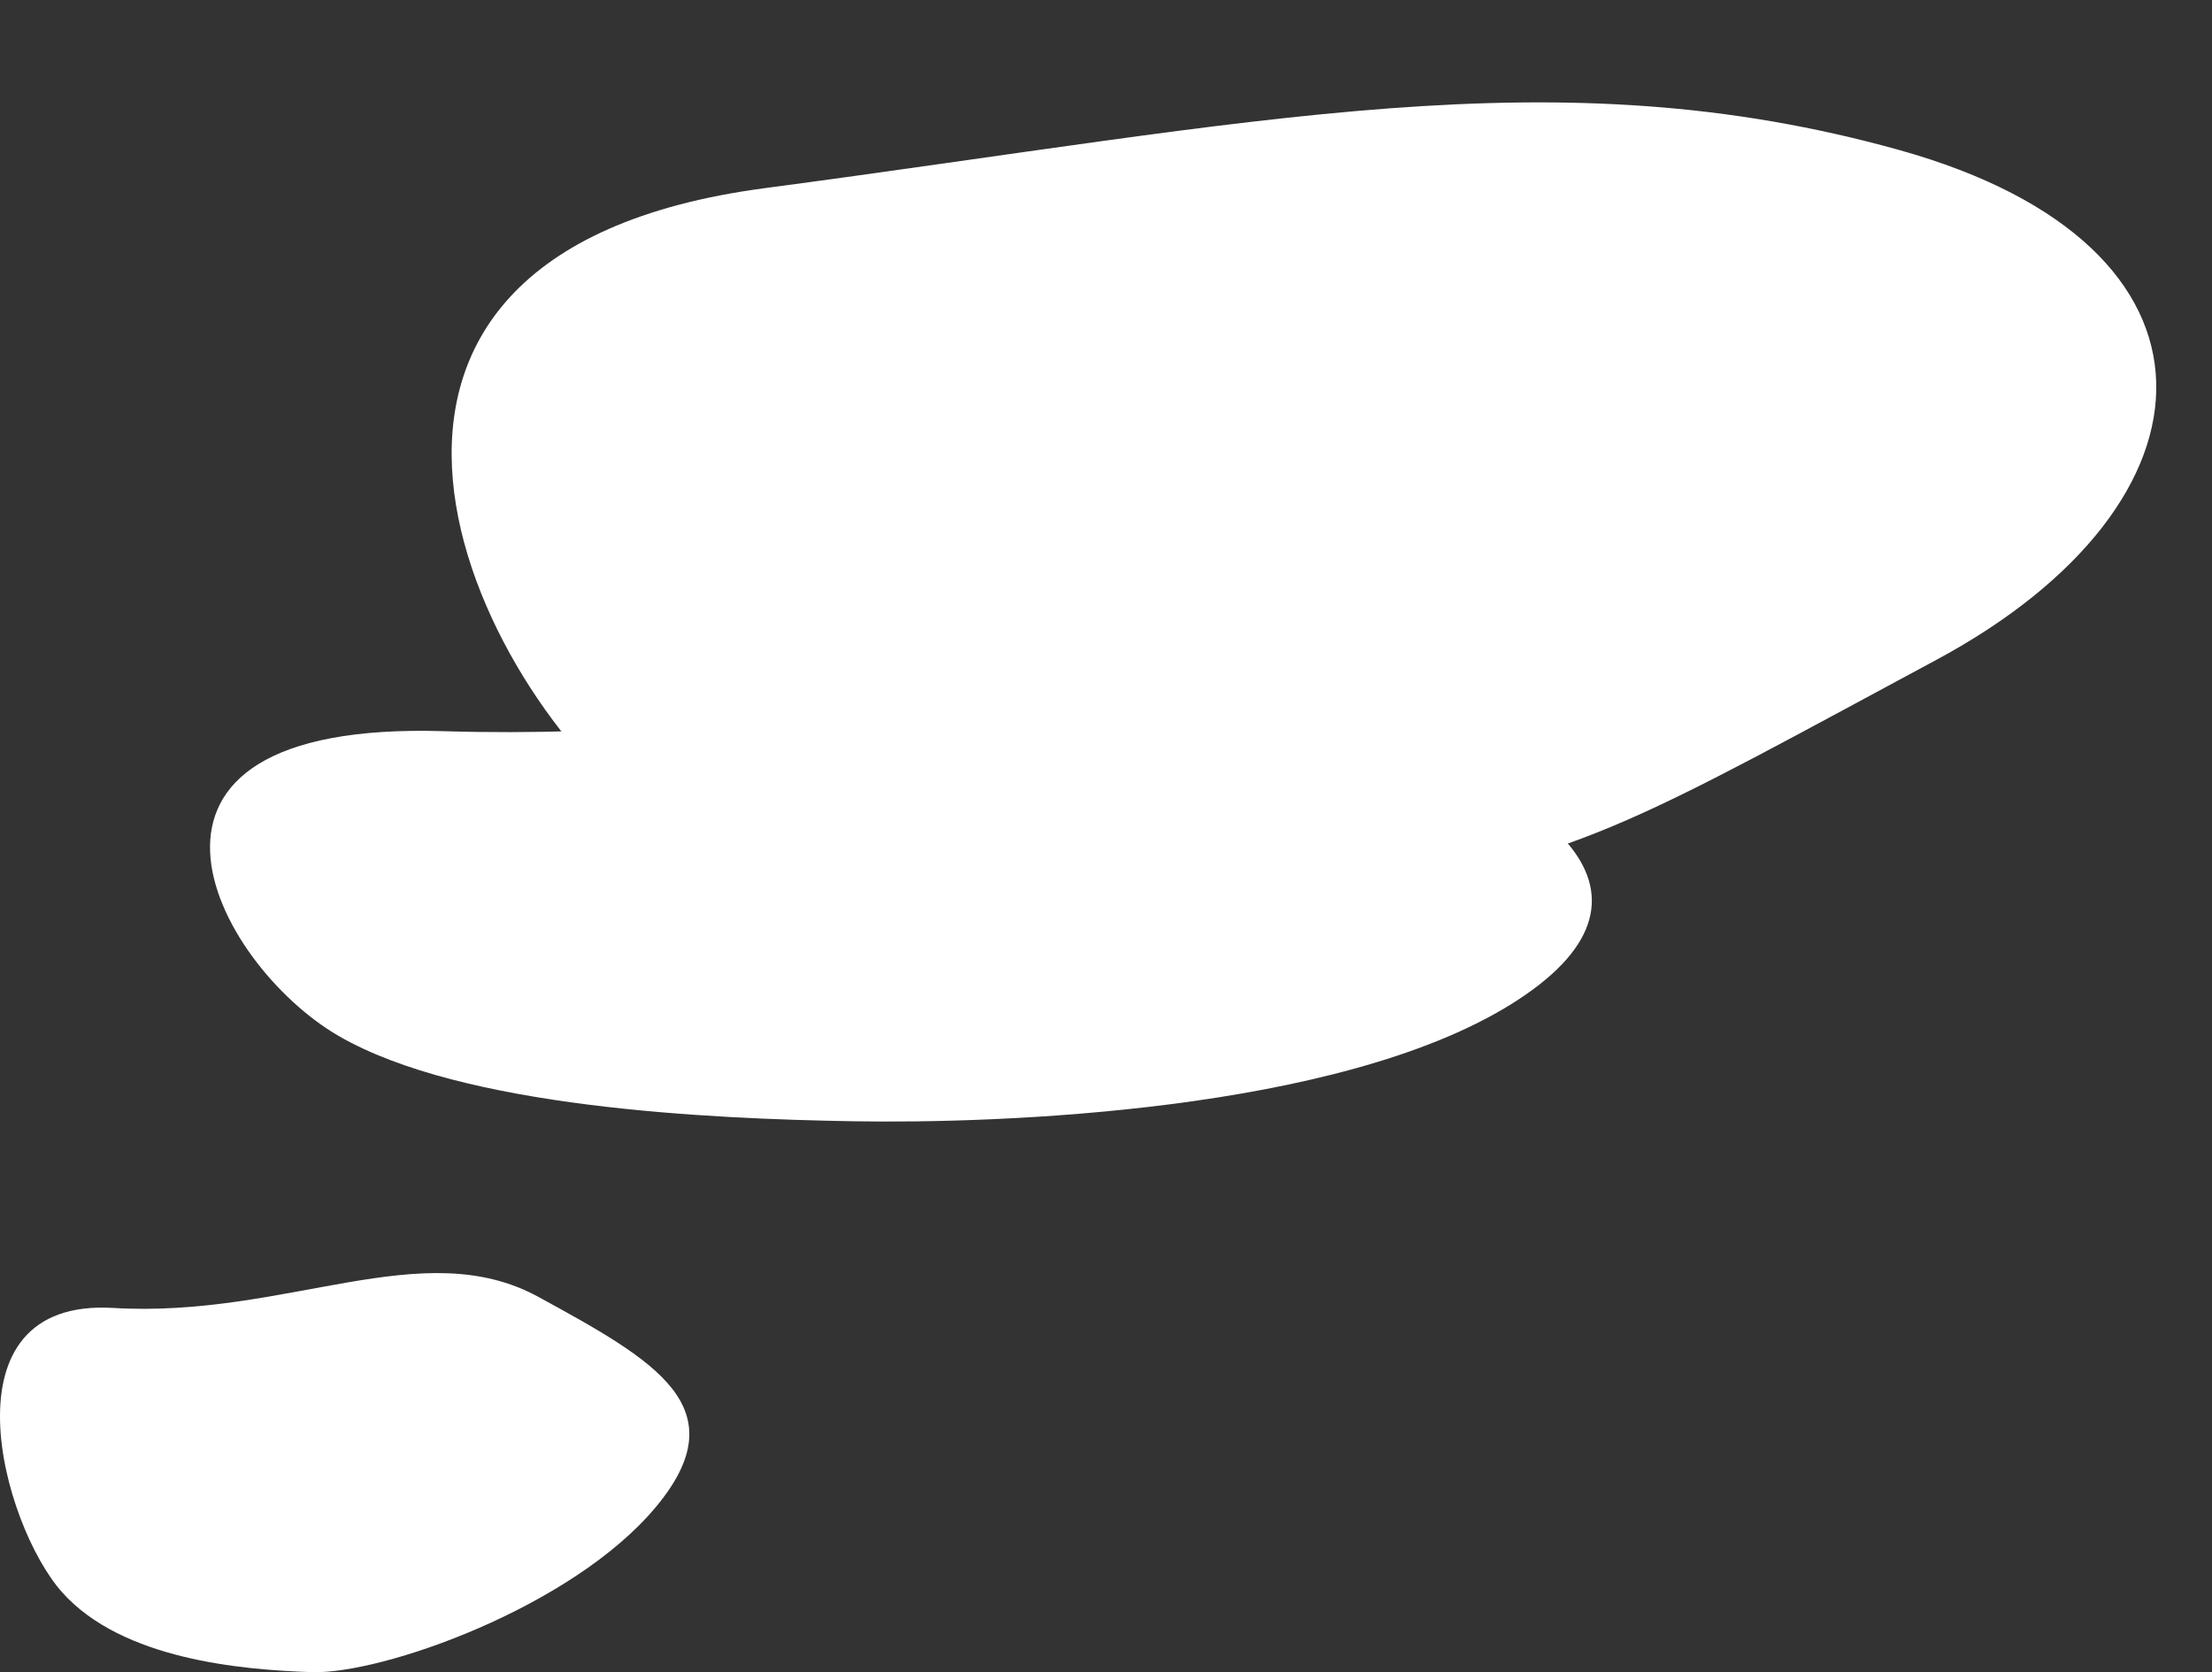
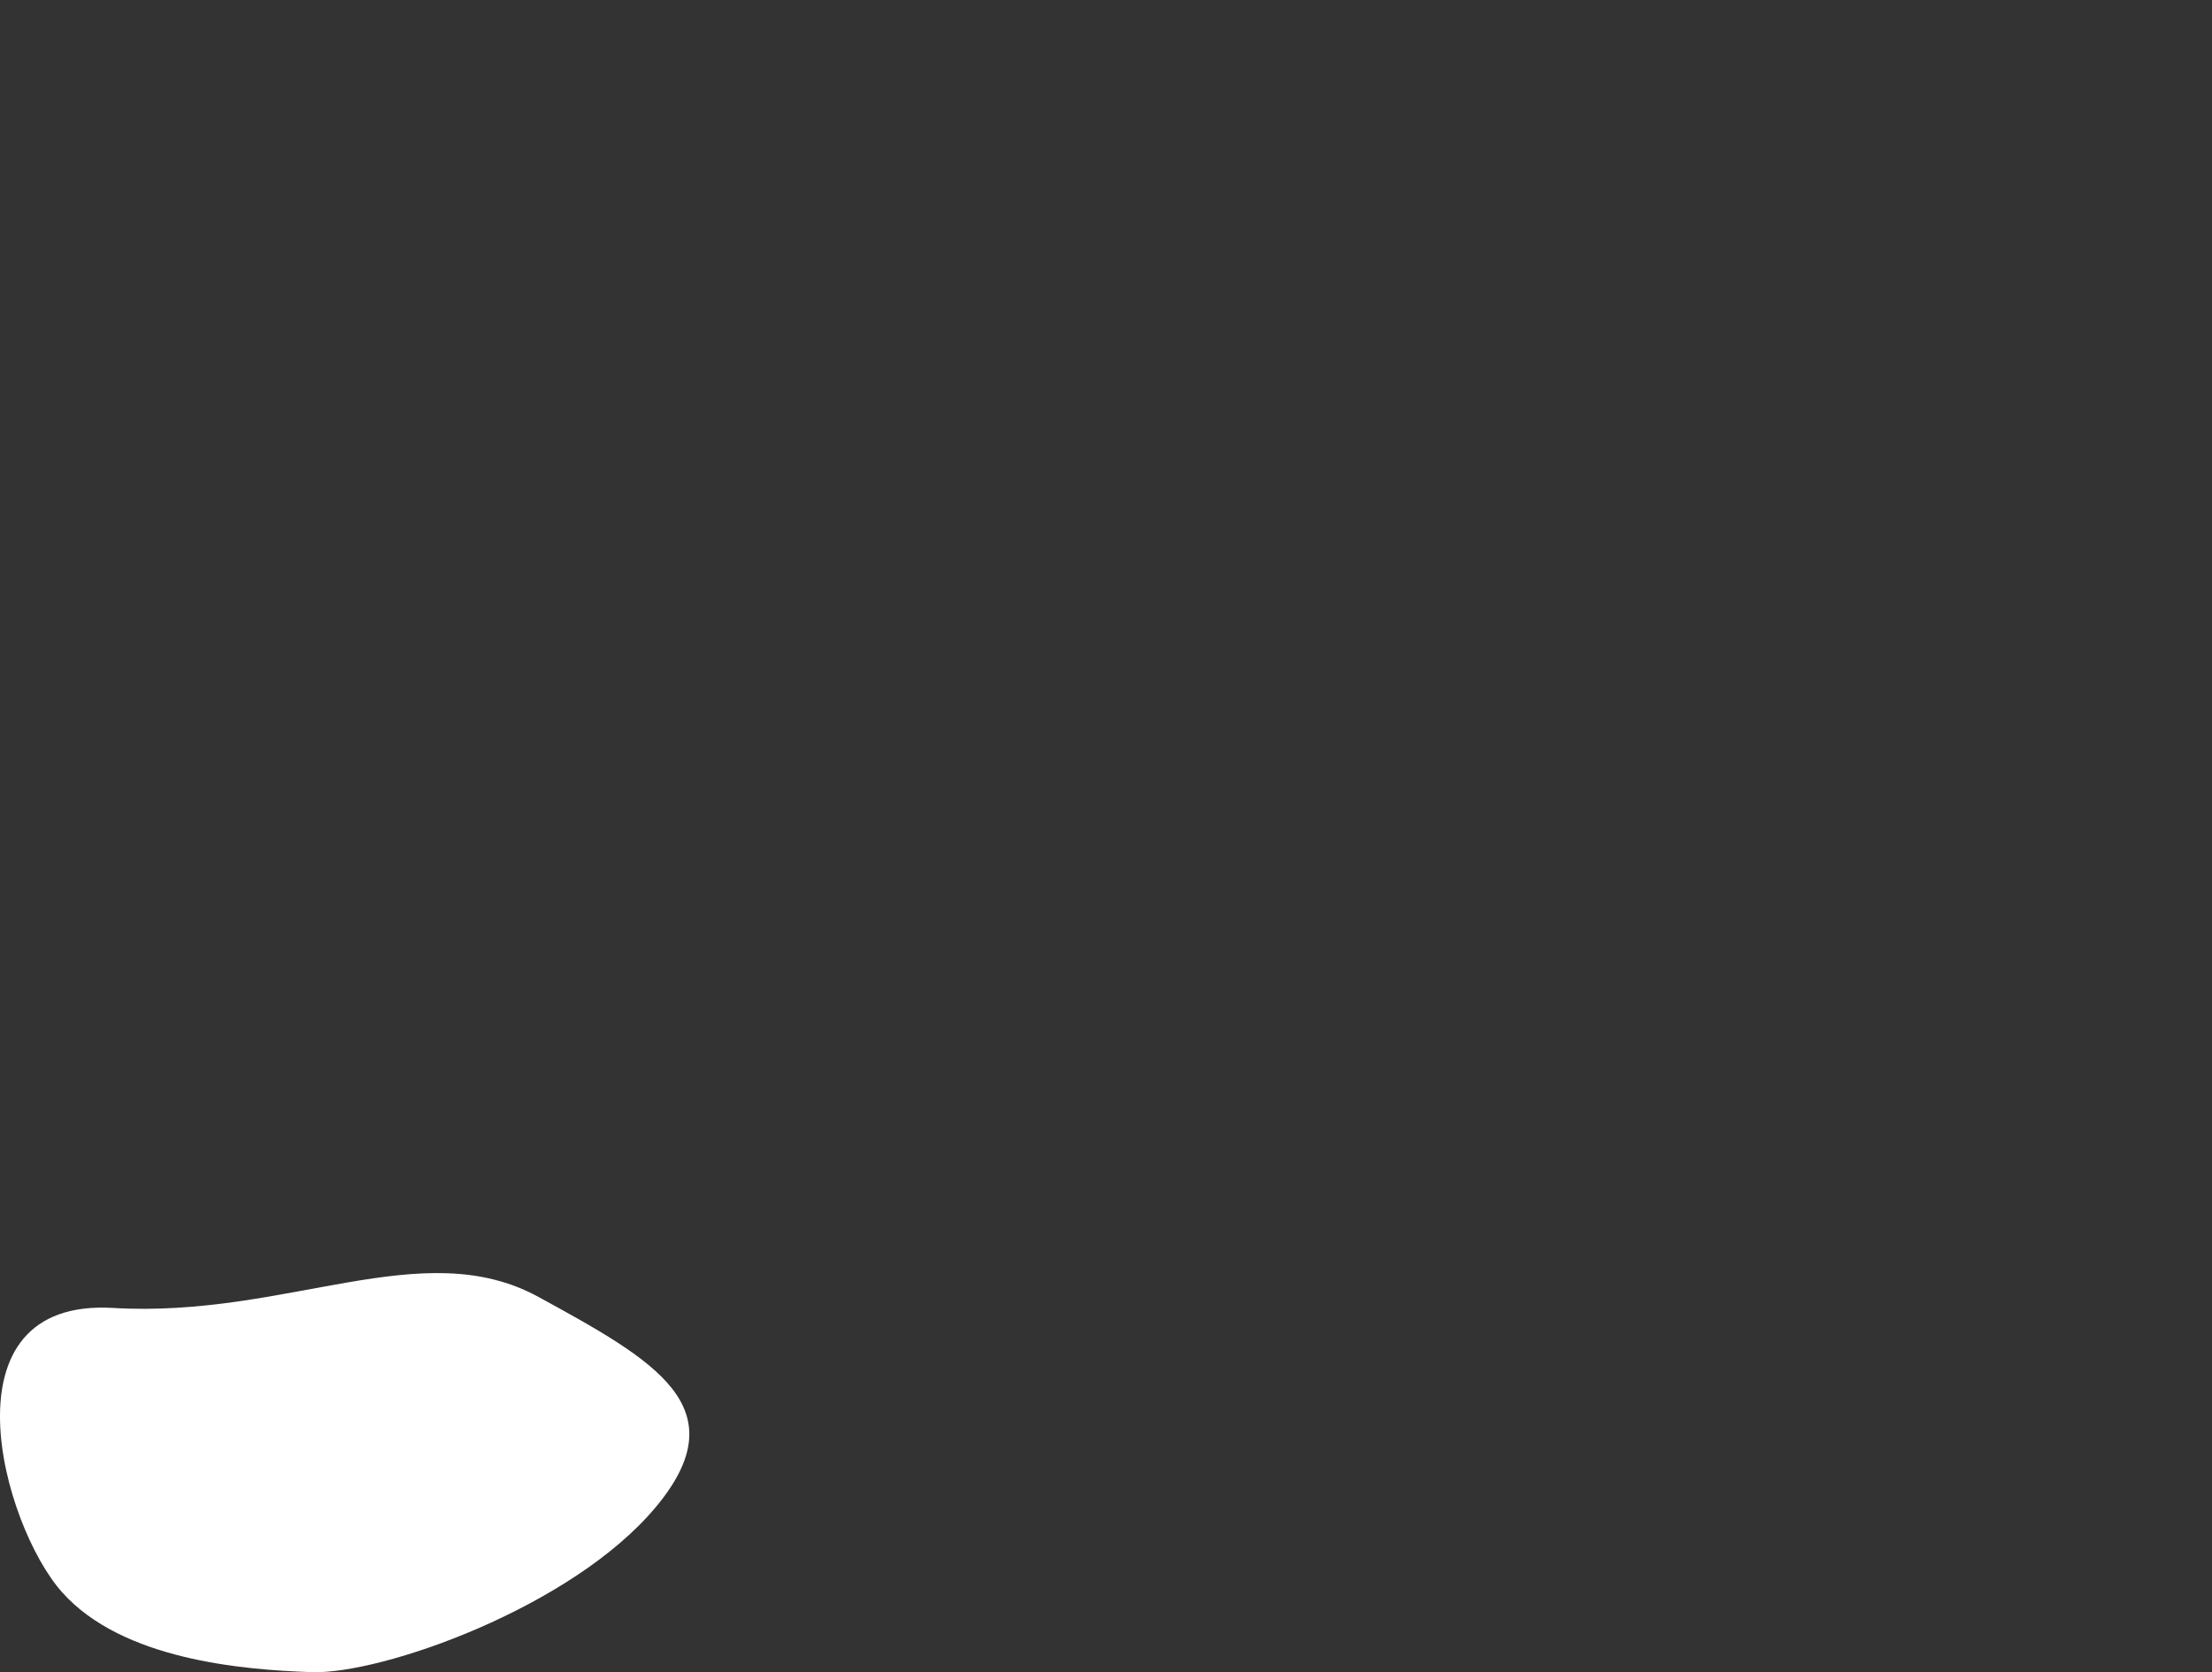
<svg xmlns="http://www.w3.org/2000/svg" width="350.676" height="265.143" viewBox="0 0 350.676 265.143">
  <rect x="0" y="0" width="350.676" height="265.143" fill="#333333" stroke="none" />
  <g id="cafe_yuge02" transform="translate(0 -84.549)">
-     <path id="パス_5600" data-name="パス 5600" d="M226.3,96.637c-49.365,18.226-59.923,23.078-92.181,23.552S47.14,119.014,21.308,93.914-27.151-3.9,52.741-3.282s127.079-3.6,178.948,19.024S275.662,78.41,226.3,96.637Z" transform="translate(69.421 124.979) rotate(-8)" fill="#fff" />
-     <path id="パス_5601" data-name="パス 5601" d="M102.008,67.773c-22.935-.394-61.96-2.129-81.621-13.53S-19.829,4.167,37.062,5.922,138.154-6.755,176.218,4.051s57.407,28.228,29.923,45.238S124.943,68.167,102.008,67.773Z" transform="translate(33.297 194.564)" fill="#fff" />
    <path id="パス_5602" data-name="パス 5602" d="M49.418,63.276C38.306,62.908,19.4,61.288,9.876,50.644S-9.606,3.891,17.954,5.529,66.927-6.307,85.366,3.782,117.22,21.3,103.906,37.177,60.527,63.644,49.418,63.276Z" transform="translate(0 286.407)" fill="#fff" />
  </g>
</svg>